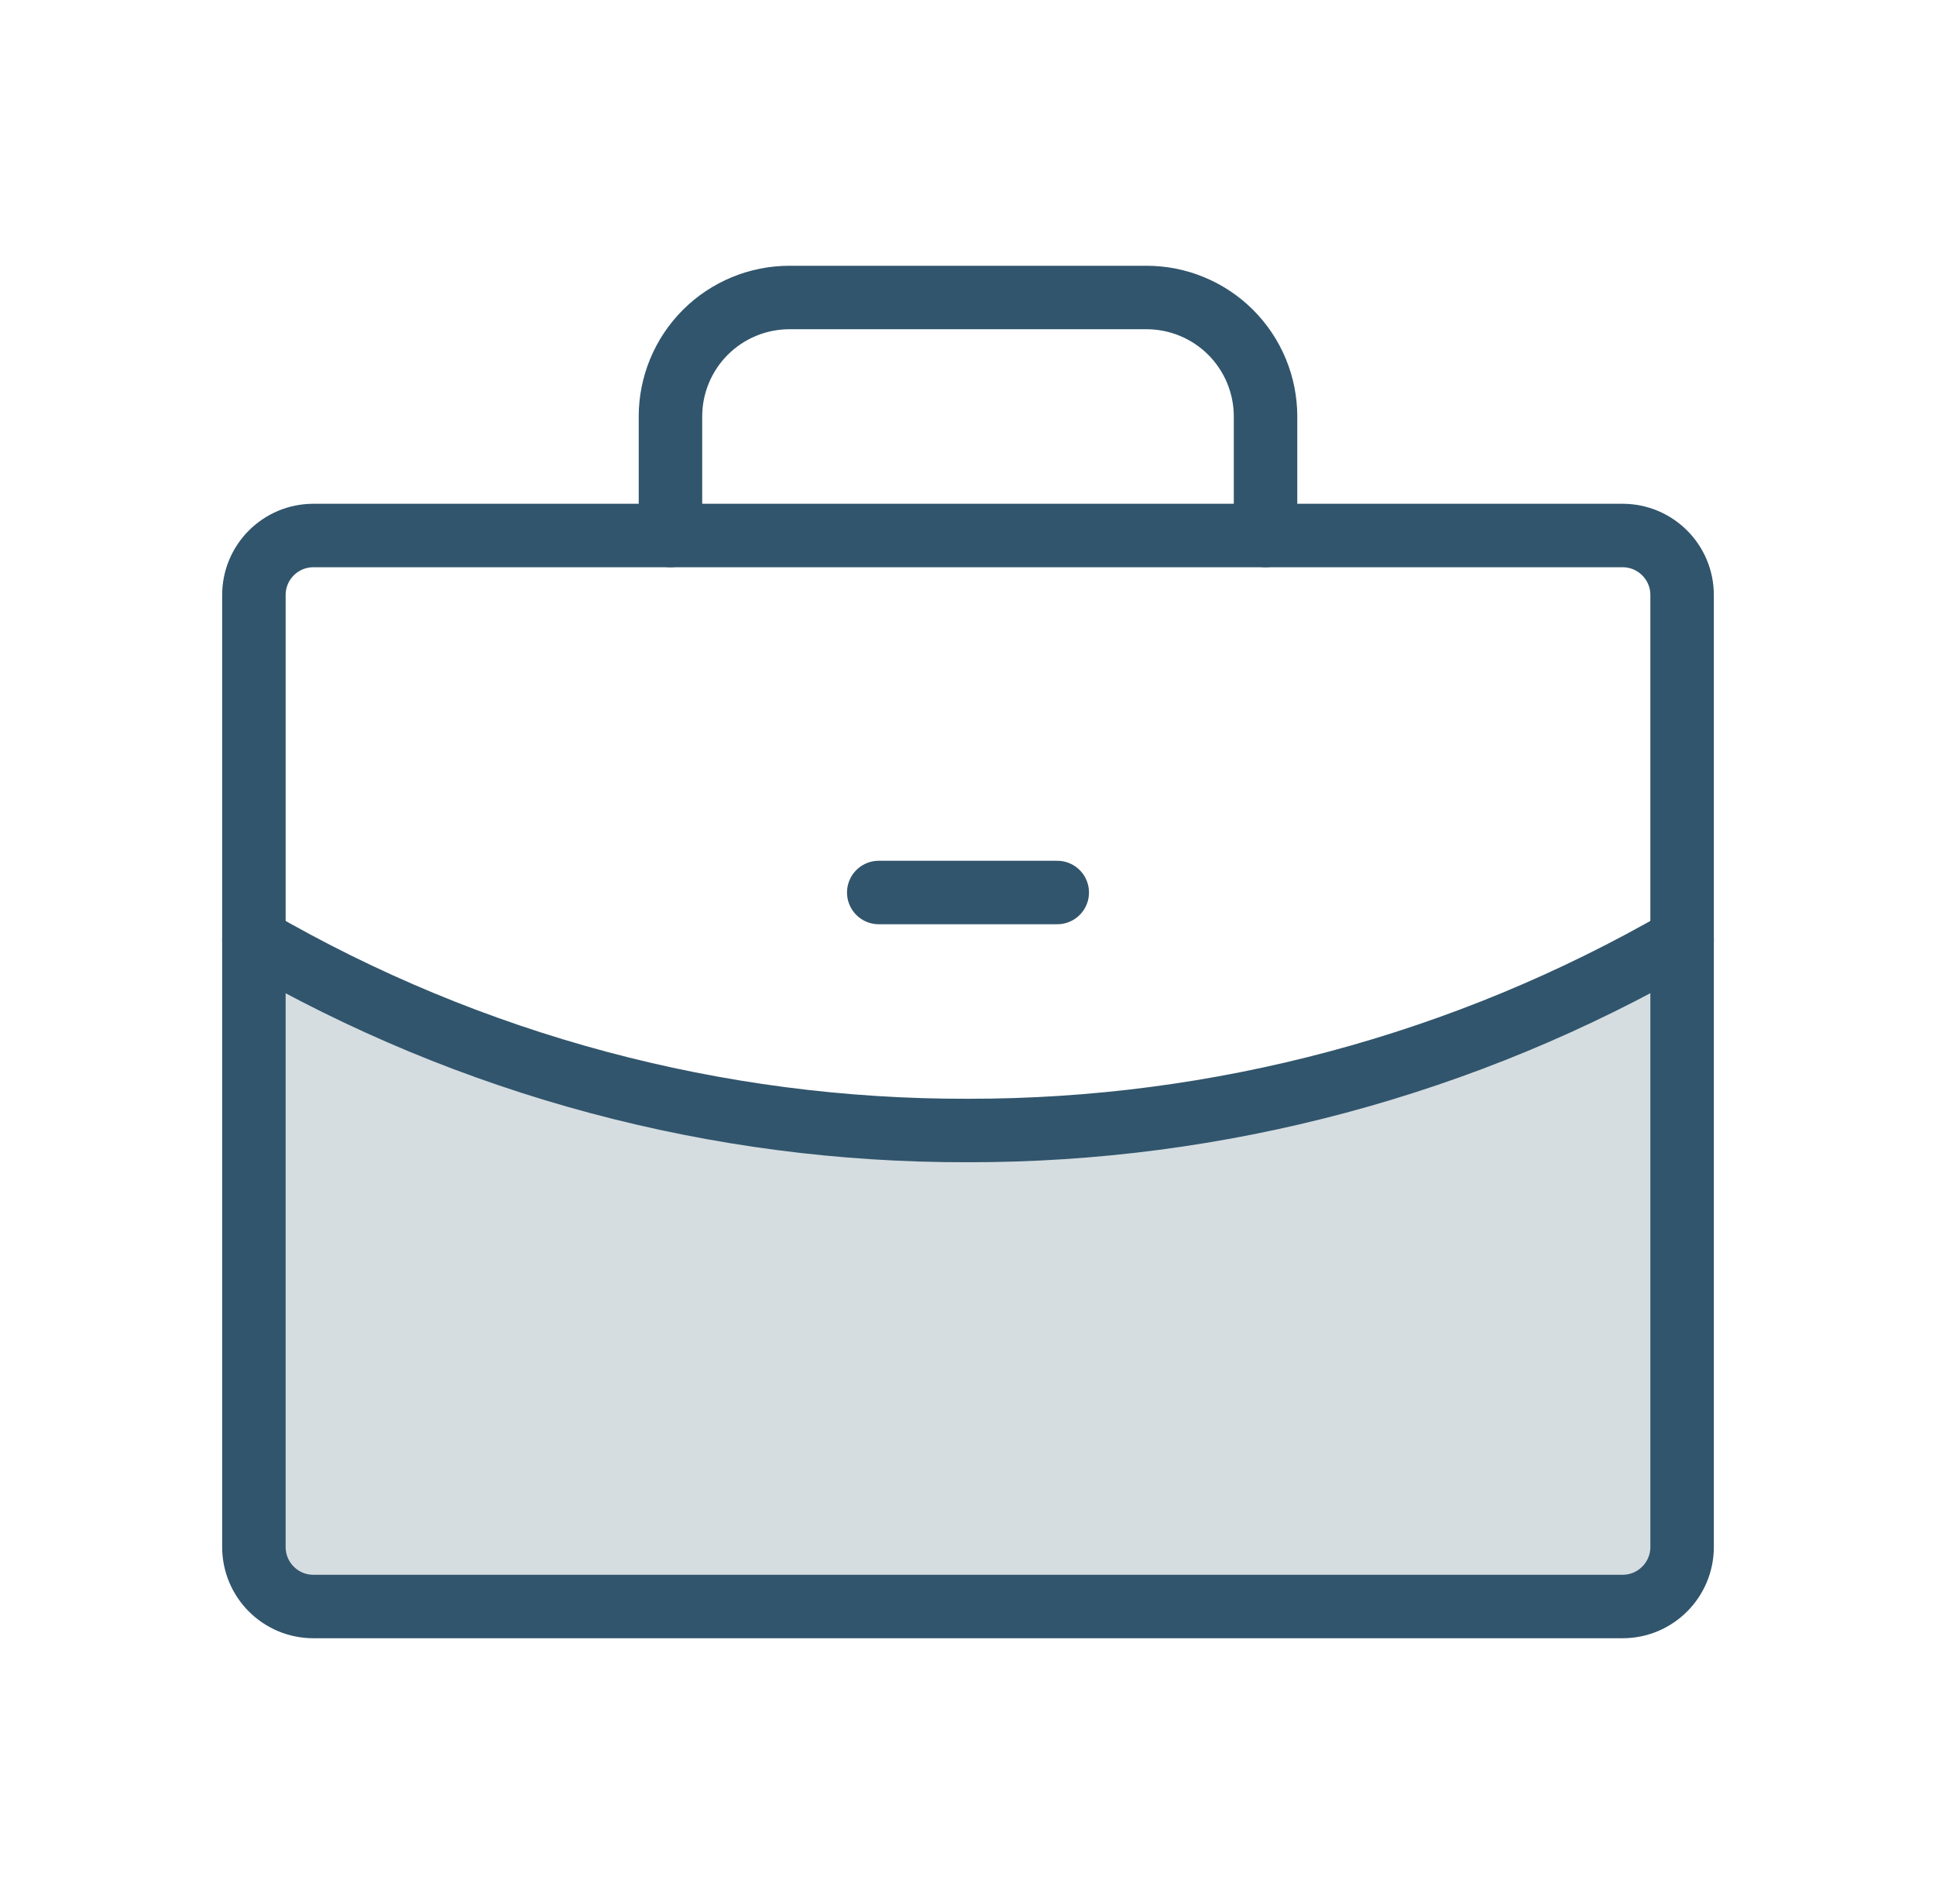
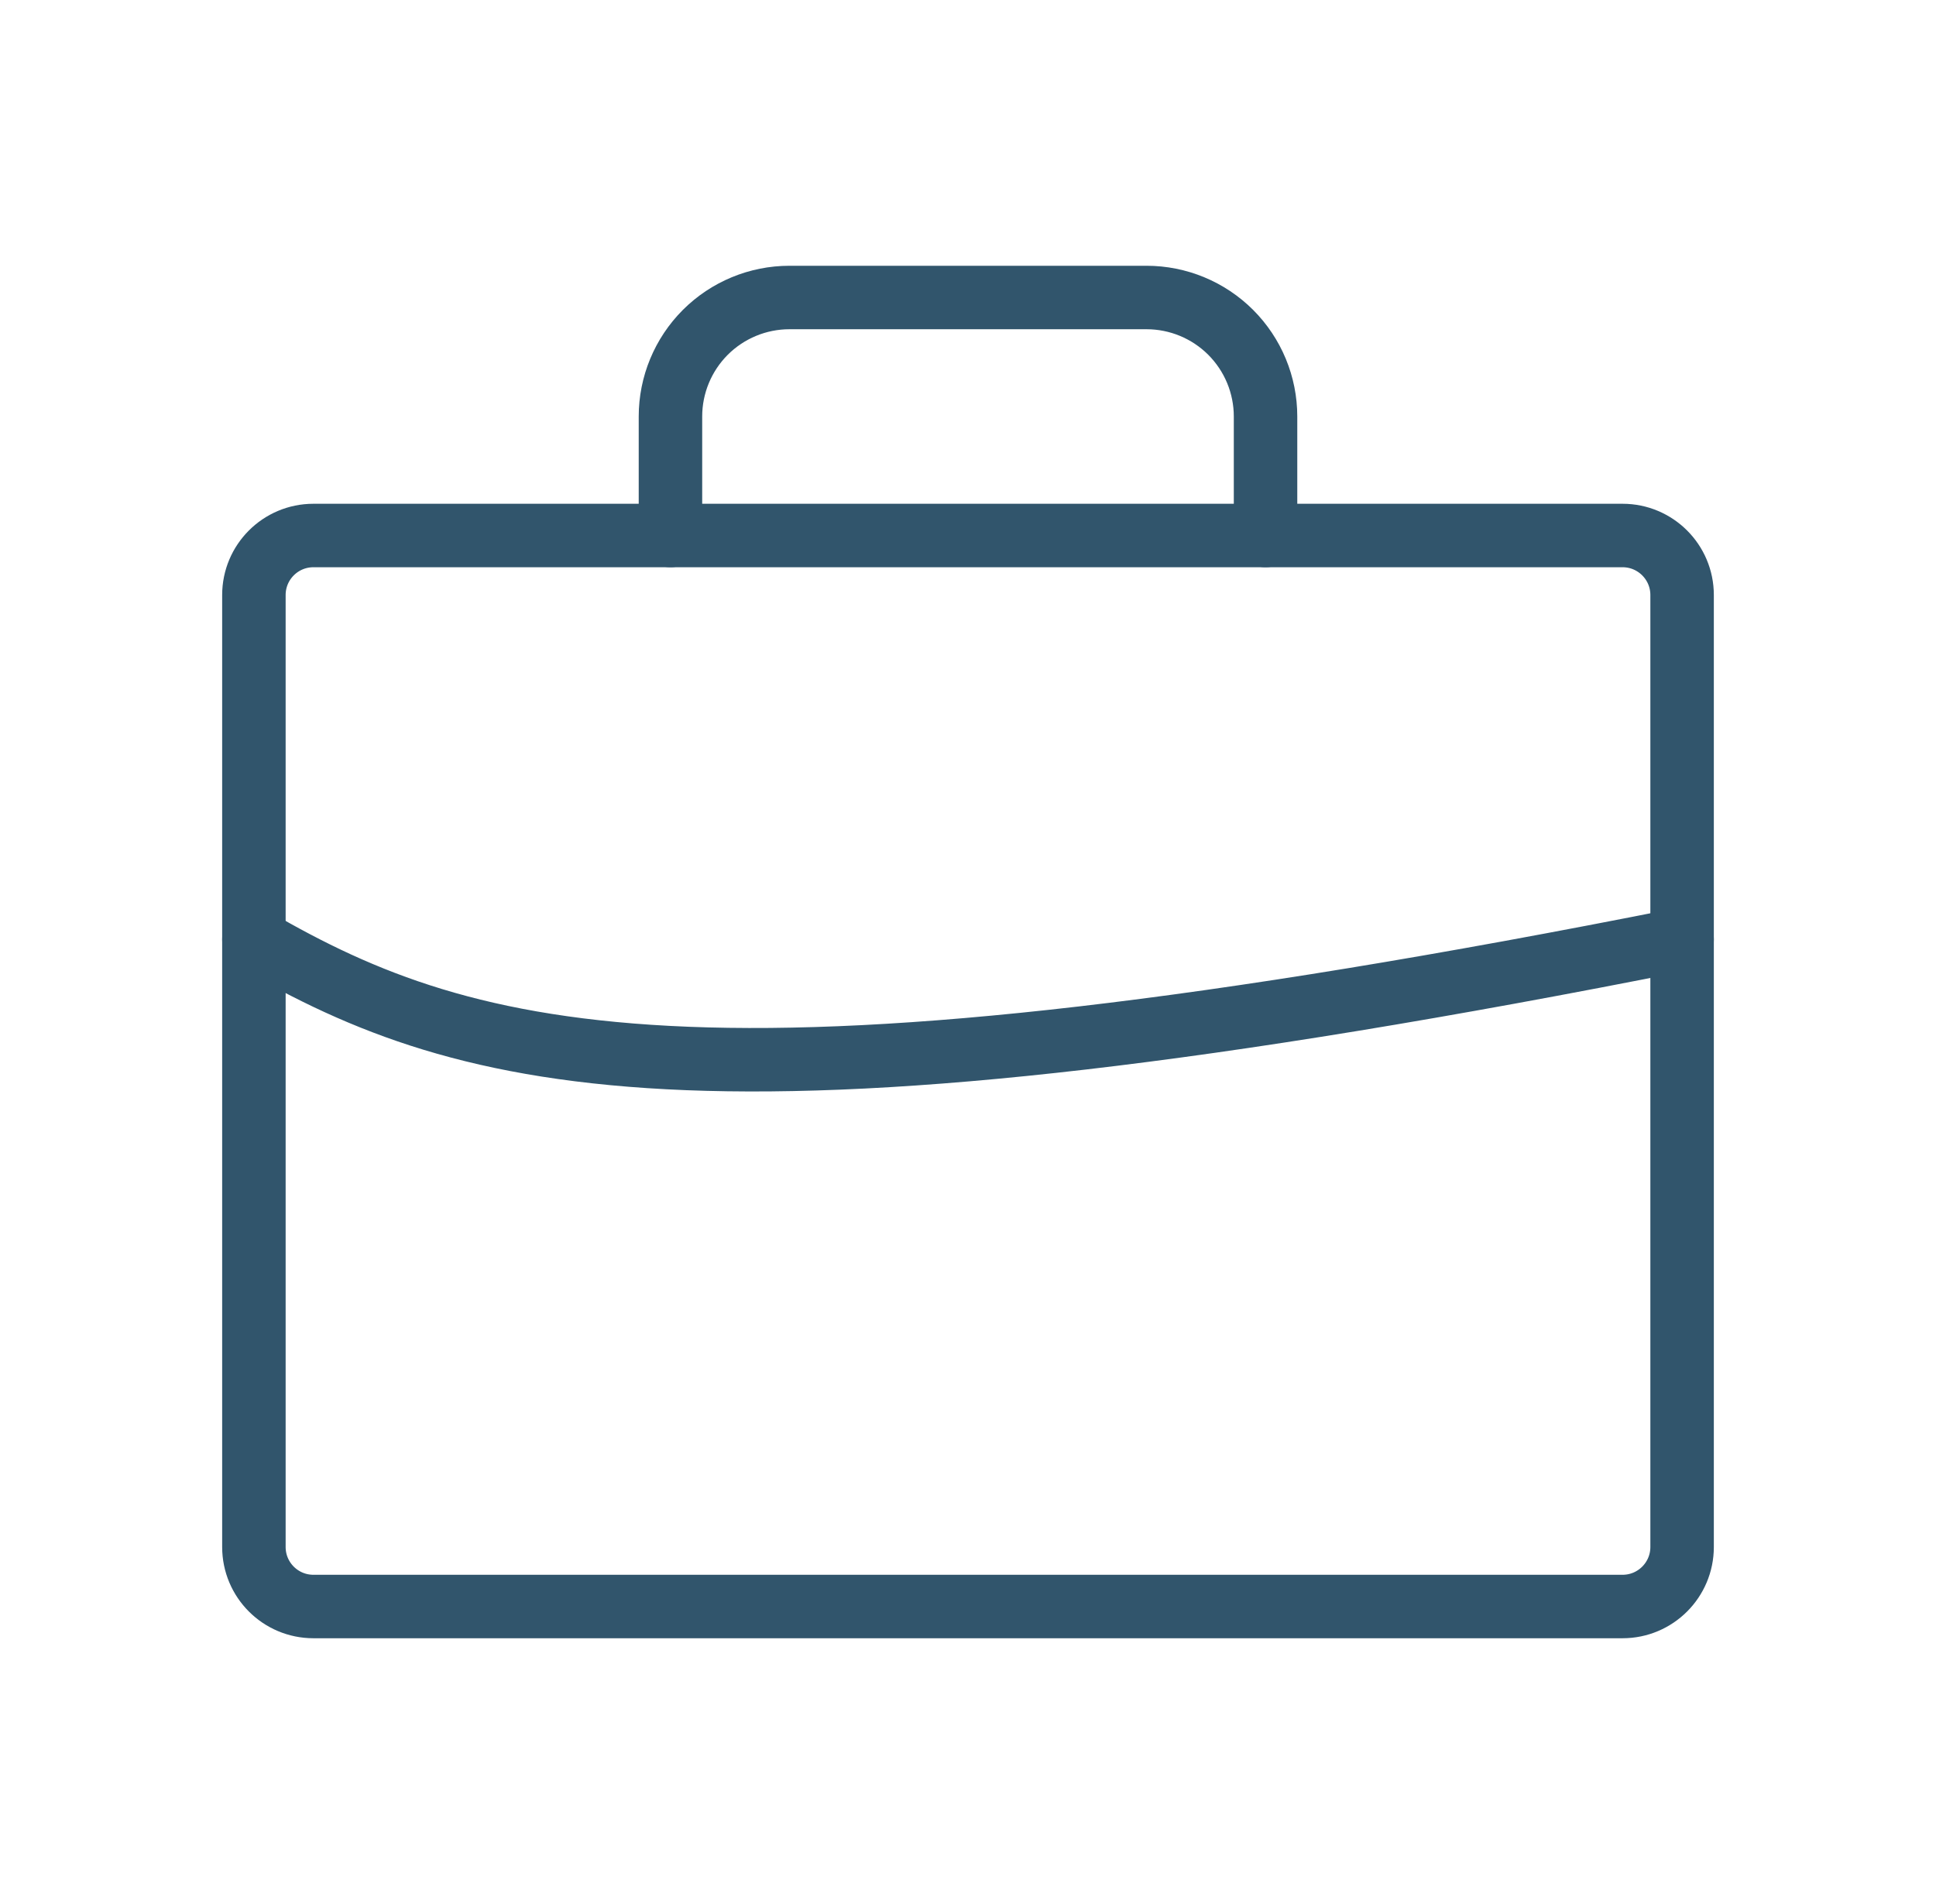
<svg xmlns="http://www.w3.org/2000/svg" width="61" height="60" viewBox="0 0 61 60" fill="none">
-   <path opacity="0.2" d="M30.5 35.625C22.599 35.646 14.834 33.567 8 29.602V48.75C8 49.247 8.198 49.724 8.549 50.076C8.901 50.428 9.378 50.625 9.875 50.625H51.125C51.622 50.625 52.099 50.428 52.451 50.076C52.803 49.724 53 49.247 53 48.75V29.602C46.162 33.556 38.4 35.634 30.5 35.625Z" fill="#31556C" />
  <path d="M51.125 16.875H9.875C8.839 16.875 8 17.715 8 18.75V48.75C8 49.785 8.839 50.625 9.875 50.625H51.125C52.16 50.625 53 49.785 53 48.75V18.75C53 17.715 52.16 16.875 51.125 16.875Z" stroke="#31556C" stroke-width="2" stroke-linecap="round" stroke-linejoin="round" />
  <path d="M39.875 16.875V13.125C39.875 12.13 39.48 11.177 38.777 10.473C38.073 9.77 37.12 9.375 36.125 9.375H24.875C23.88 9.375 22.927 9.77 22.223 10.473C21.52 11.177 21.125 12.13 21.125 13.125V16.875" stroke="#31556C" stroke-width="2" stroke-linecap="round" stroke-linejoin="round" />
-   <path d="M53 29.602C46.162 33.556 38.4 35.634 30.5 35.625C22.599 35.646 14.834 33.567 8 29.602" stroke="#31556C" stroke-width="2" stroke-linecap="round" stroke-linejoin="round" />
-   <path d="M27.688 28.125H33.312" stroke="#31556C" stroke-width="2" stroke-linecap="round" stroke-linejoin="round" />
+   <path d="M53 29.602C22.599 35.646 14.834 33.567 8 29.602" stroke="#31556C" stroke-width="2" stroke-linecap="round" stroke-linejoin="round" />
</svg>